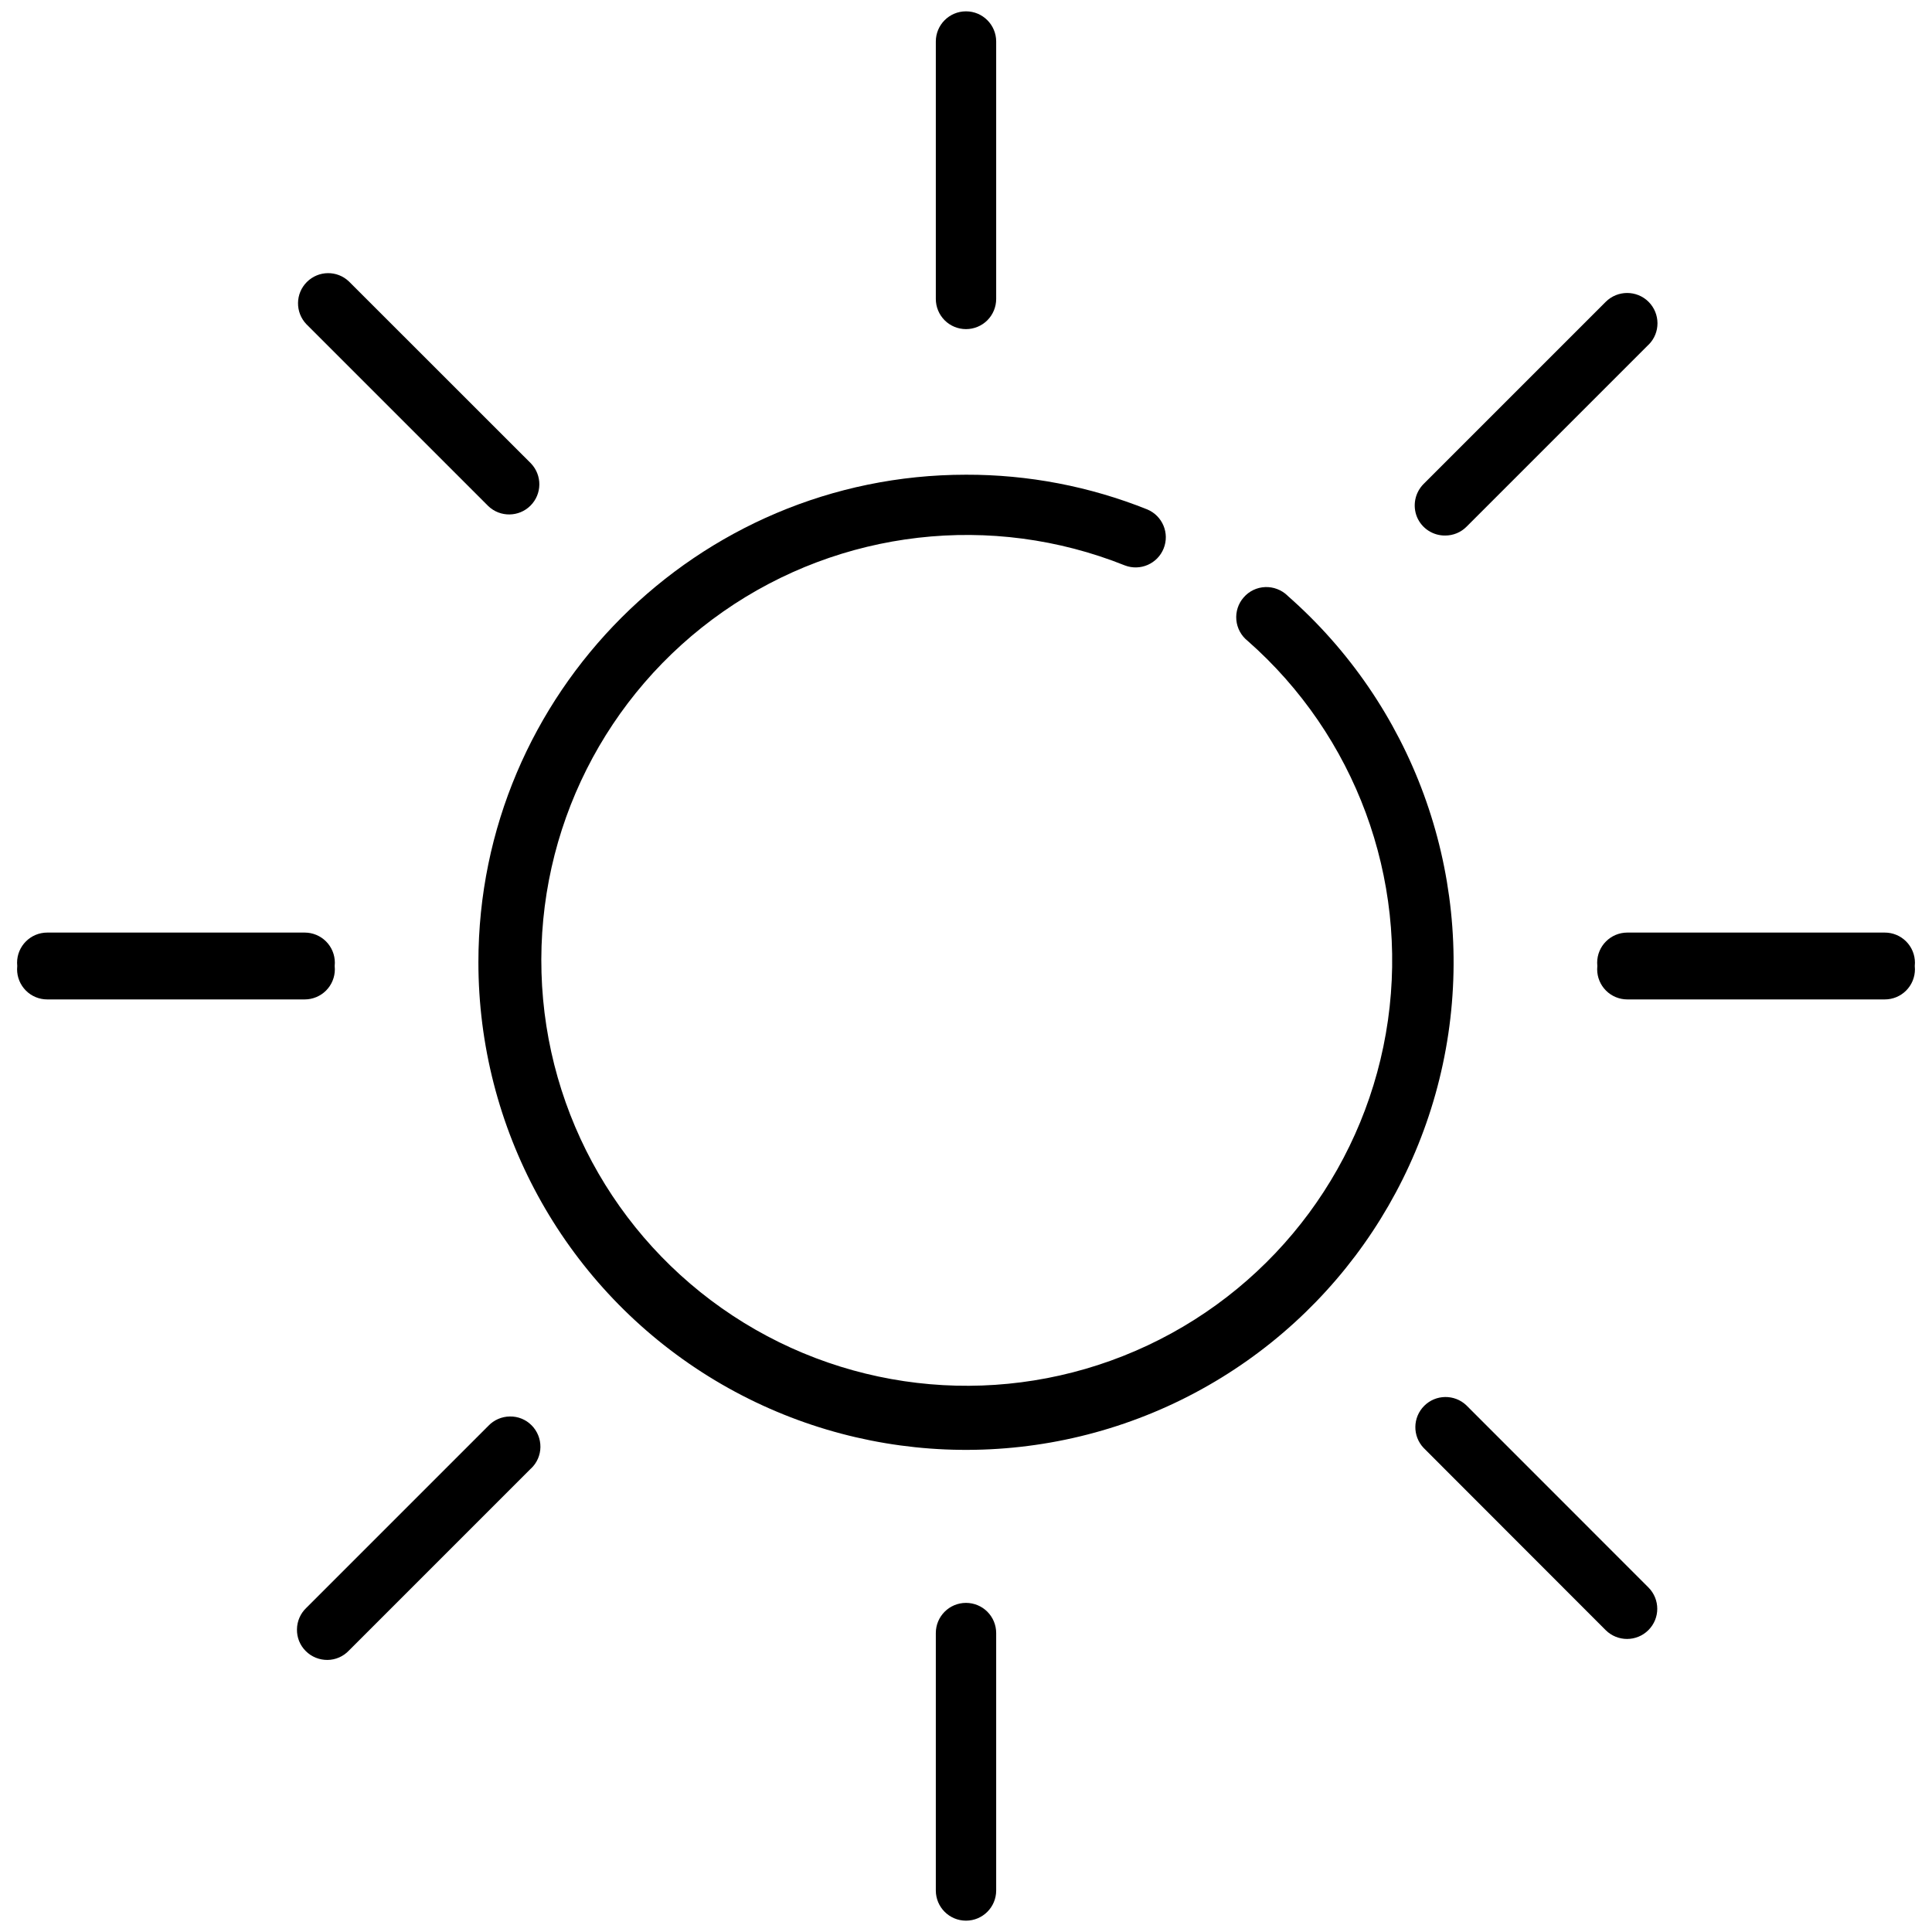
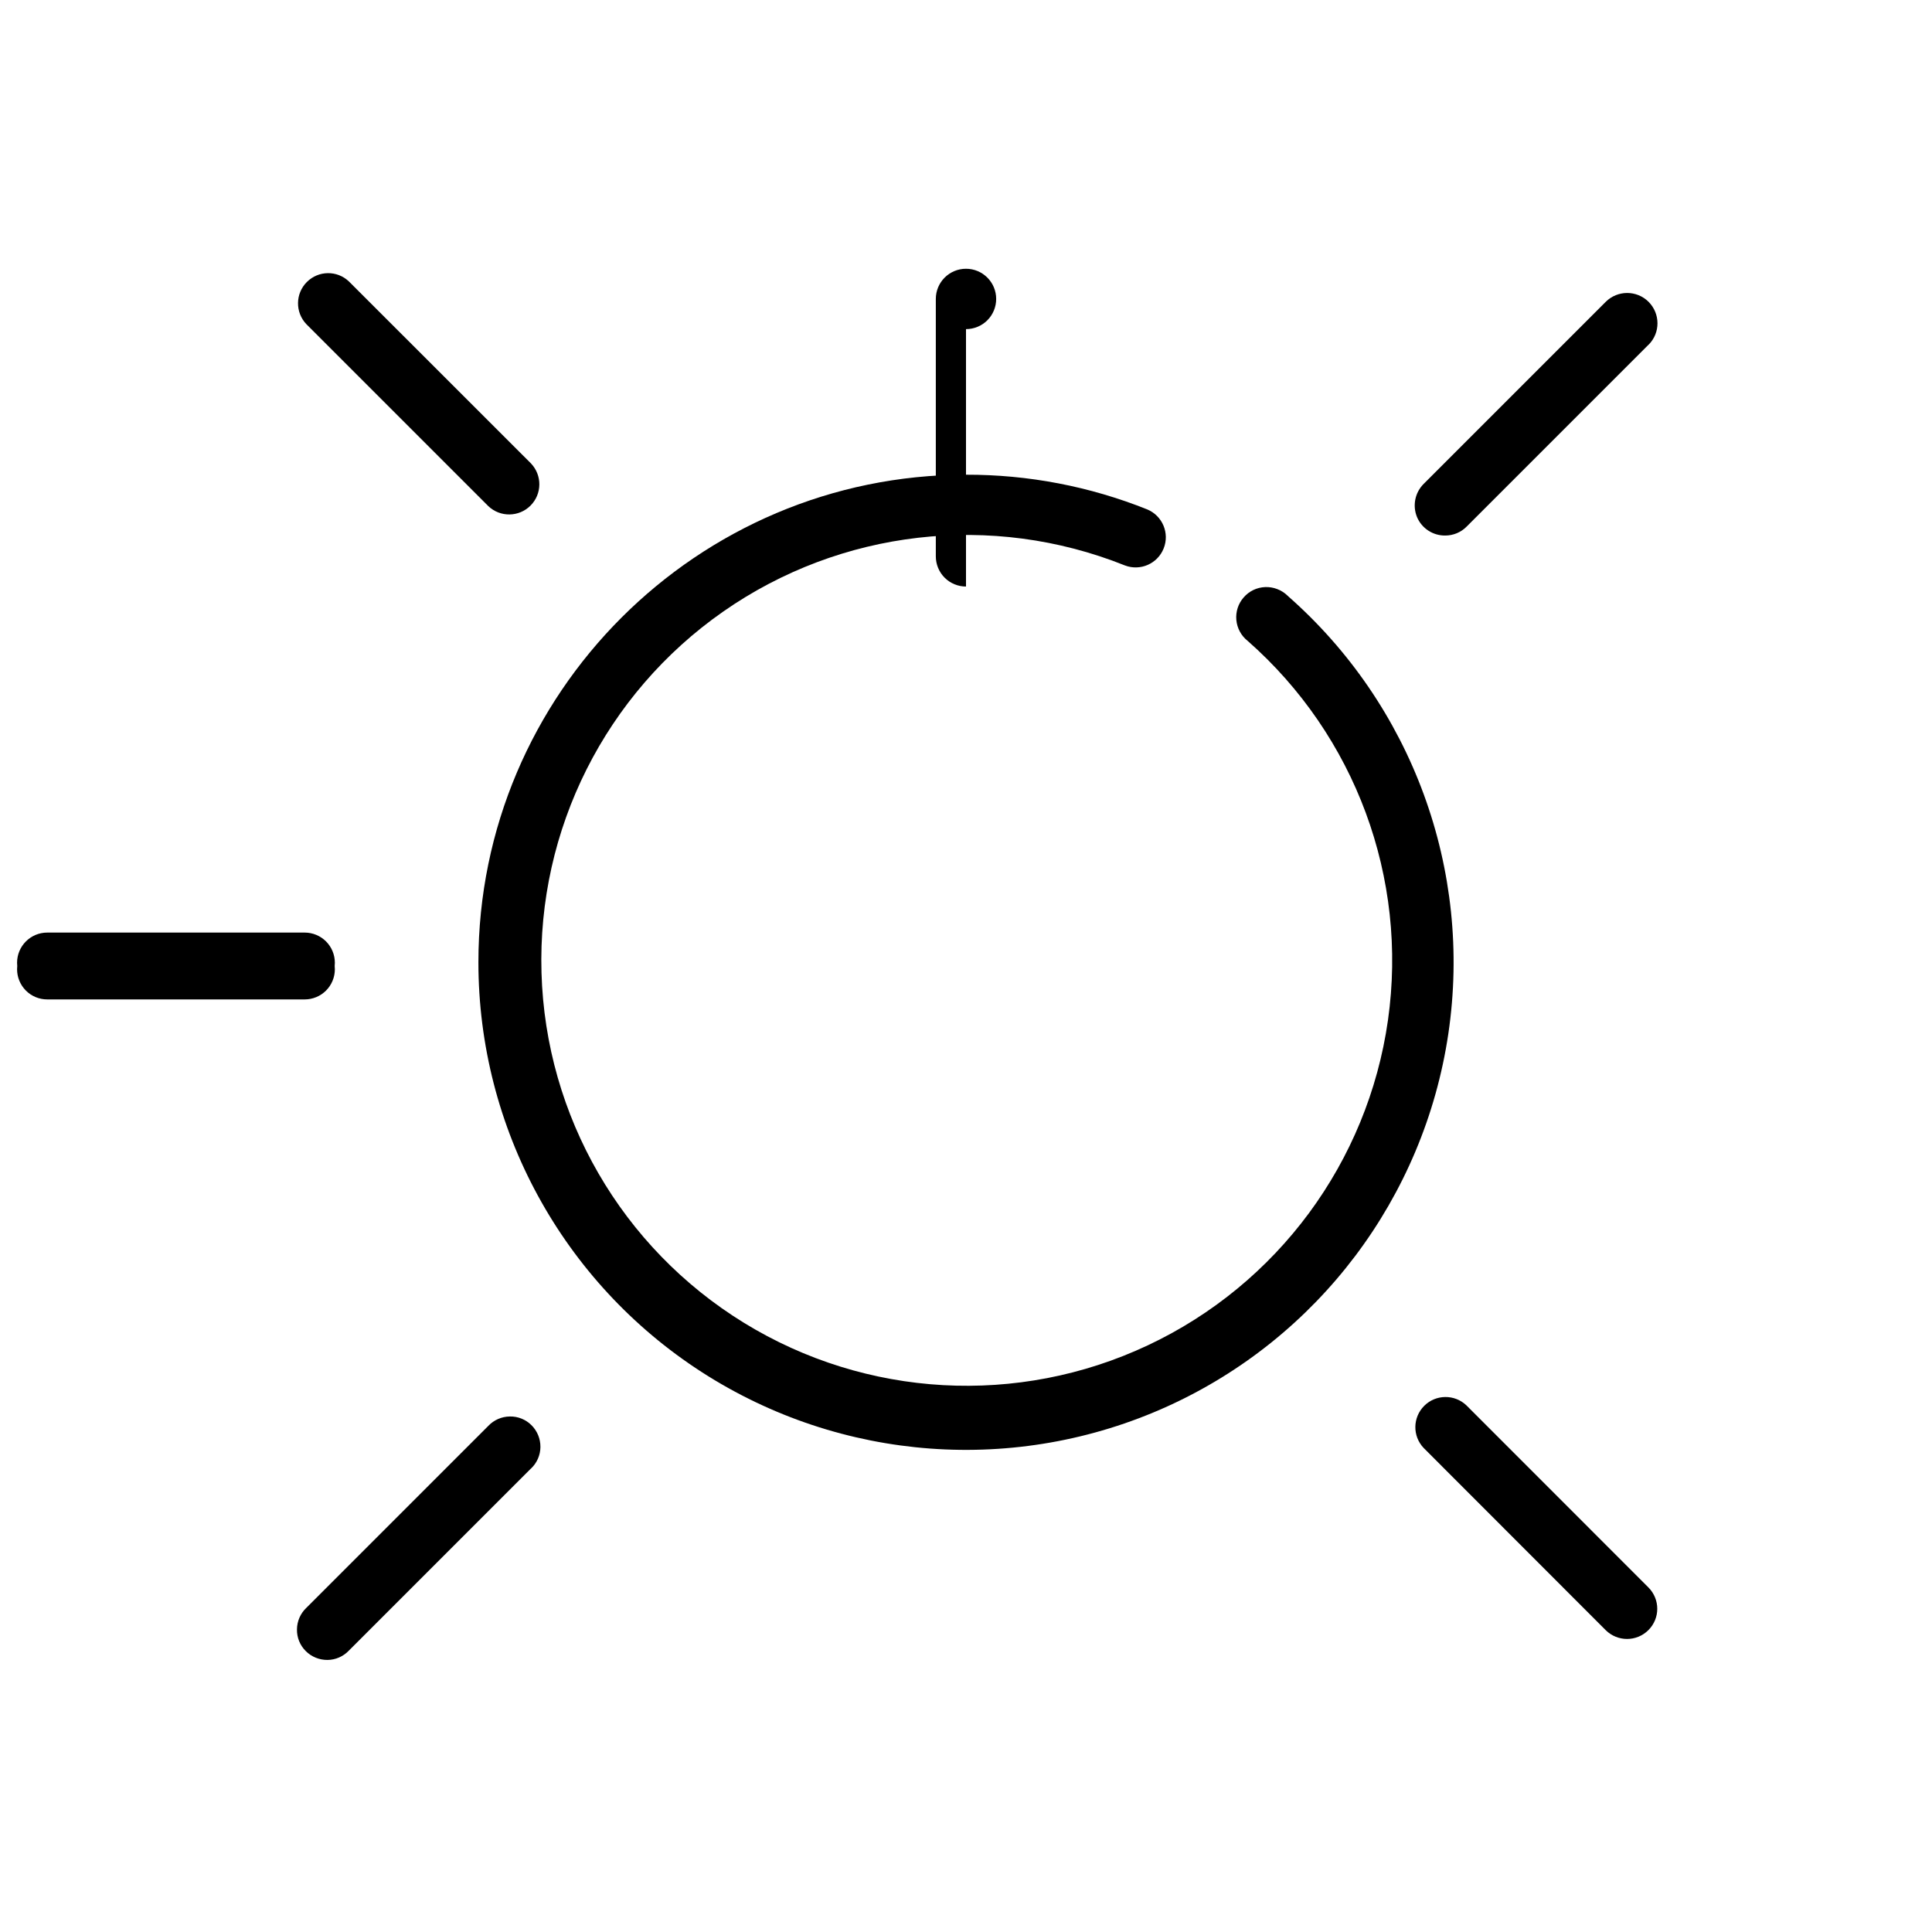
<svg xmlns="http://www.w3.org/2000/svg" viewBox="0 0 100 100" fill-rule="evenodd">
-   <path d="m99.117 49.832c0-0.414-0.164-0.812-0.457-1.105-0.293-0.293-0.688-0.457-1.105-0.457h-13.324c-0.863 0-1.562 0.699-1.562 1.562 0.012 0.113 0.012 0.223 0 0.336 0 0.414 0.164 0.812 0.457 1.105 0.293 0.293 0.691 0.457 1.105 0.457h13.328-0.004c0.418 0 0.812-0.164 1.105-0.457 0.293-0.293 0.457-0.691 0.457-1.105-0.012-0.113-0.012-0.223 0-0.336z" />
-   <path d="m50 17.035c0.414 0 0.812-0.164 1.105-0.457s0.457-0.691 0.457-1.105v-13.324c0-0.863-0.699-1.562-1.562-1.562s-1.562 0.699-1.562 1.562v13.324c0 0.414 0.164 0.812 0.457 1.105s0.691 0.457 1.105 0.457z" />
+   <path d="m50 17.035c0.414 0 0.812-0.164 1.105-0.457s0.457-0.691 0.457-1.105c0-0.863-0.699-1.562-1.562-1.562s-1.562 0.699-1.562 1.562v13.324c0 0.414 0.164 0.812 0.457 1.105s0.691 0.457 1.105 0.457z" />
  <path d="m74.805 27.719c0.414 0 0.812-0.164 1.102-0.457l9.422-9.422h0.004c0.613-0.613 0.609-1.605-0.004-2.219-0.613-0.609-1.605-0.609-2.219 0.004l-9.422 9.422c-0.449 0.449-0.586 1.125-0.344 1.715 0.246 0.586 0.824 0.965 1.461 0.957z" />
  <path d="m25.277 26.199c0.613 0.582 1.582 0.57 2.18-0.027 0.602-0.602 0.613-1.566 0.027-2.184l-9.422-9.418c-0.613-0.586-1.578-0.574-2.18 0.027-0.598 0.598-0.609 1.566-0.027 2.18z" />
  <path d="m66.641 30.828c-0.309-0.297-0.727-0.457-1.152-0.441-0.43 0.016-0.832 0.207-1.113 0.531-0.285 0.32-0.422 0.746-0.383 1.172 0.039 0.426 0.25 0.816 0.586 1.082 5.574 4.902 8.305 12.281 7.262 19.633-1.043 7.348-5.719 13.676-12.438 16.832-6.715 3.156-14.57 2.719-20.895-1.168-6.324-3.887-10.266-10.695-10.48-18.117-0.219-7.418 3.316-14.445 9.402-18.695 6.086-4.25 13.902-5.148 20.793-2.391 0.797 0.305 1.691-0.086 2.008-0.879 0.316-0.789-0.059-1.688-0.848-2.019-2.981-1.195-6.168-1.805-9.383-1.797-13.914 0-25.238 11.328-25.238 25.234 0 8.574 4.352 16.566 11.562 21.215 7.207 4.644 16.281 5.316 24.094 1.777 7.809-3.539 13.289-10.805 14.547-19.289 1.258-8.48-1.879-17.023-8.324-22.676z" />
-   <path d="m50 82.965c-0.863 0-1.562 0.699-1.562 1.562v13.324c0 0.863 0.699 1.562 1.562 1.562s1.562-0.699 1.562-1.562v-13.324c0-0.414-0.164-0.812-0.457-1.105s-0.691-0.457-1.105-0.457z" />
  <path d="m17.332 50.168c-0.012-0.113-0.012-0.223 0-0.336 0-0.414-0.164-0.812-0.457-1.105-0.293-0.293-0.691-0.457-1.105-0.457h-13.324c-0.863 0-1.562 0.699-1.562 1.562 0.012 0.113 0.012 0.223 0 0.336 0 0.414 0.164 0.812 0.457 1.105 0.293 0.293 0.688 0.457 1.105 0.457h13.324c0.414 0 0.812-0.164 1.105-0.457 0.293-0.293 0.457-0.691 0.457-1.105z" />
  <path d="m75.898 72.738c-0.613-0.582-1.582-0.57-2.18 0.027-0.602 0.602-0.613 1.566-0.031 2.18l9.422 9.43c0.613 0.609 1.602 0.609 2.211 0 0.613-0.609 0.613-1.598 0-2.211z" />
  <path d="m25.277 73.801-9.422 9.422c-0.305 0.289-0.48 0.691-0.484 1.113-0.008 0.422 0.156 0.828 0.457 1.125 0.297 0.297 0.703 0.461 1.125 0.457 0.418-0.004 0.82-0.18 1.109-0.488l9.422-9.422h0.004c0.305-0.289 0.48-0.691 0.484-1.109 0.004-0.422-0.16-0.828-0.457-1.125-0.297-0.301-0.703-0.465-1.125-0.457-0.422 0.004-0.824 0.18-1.113 0.484z" />
</svg>